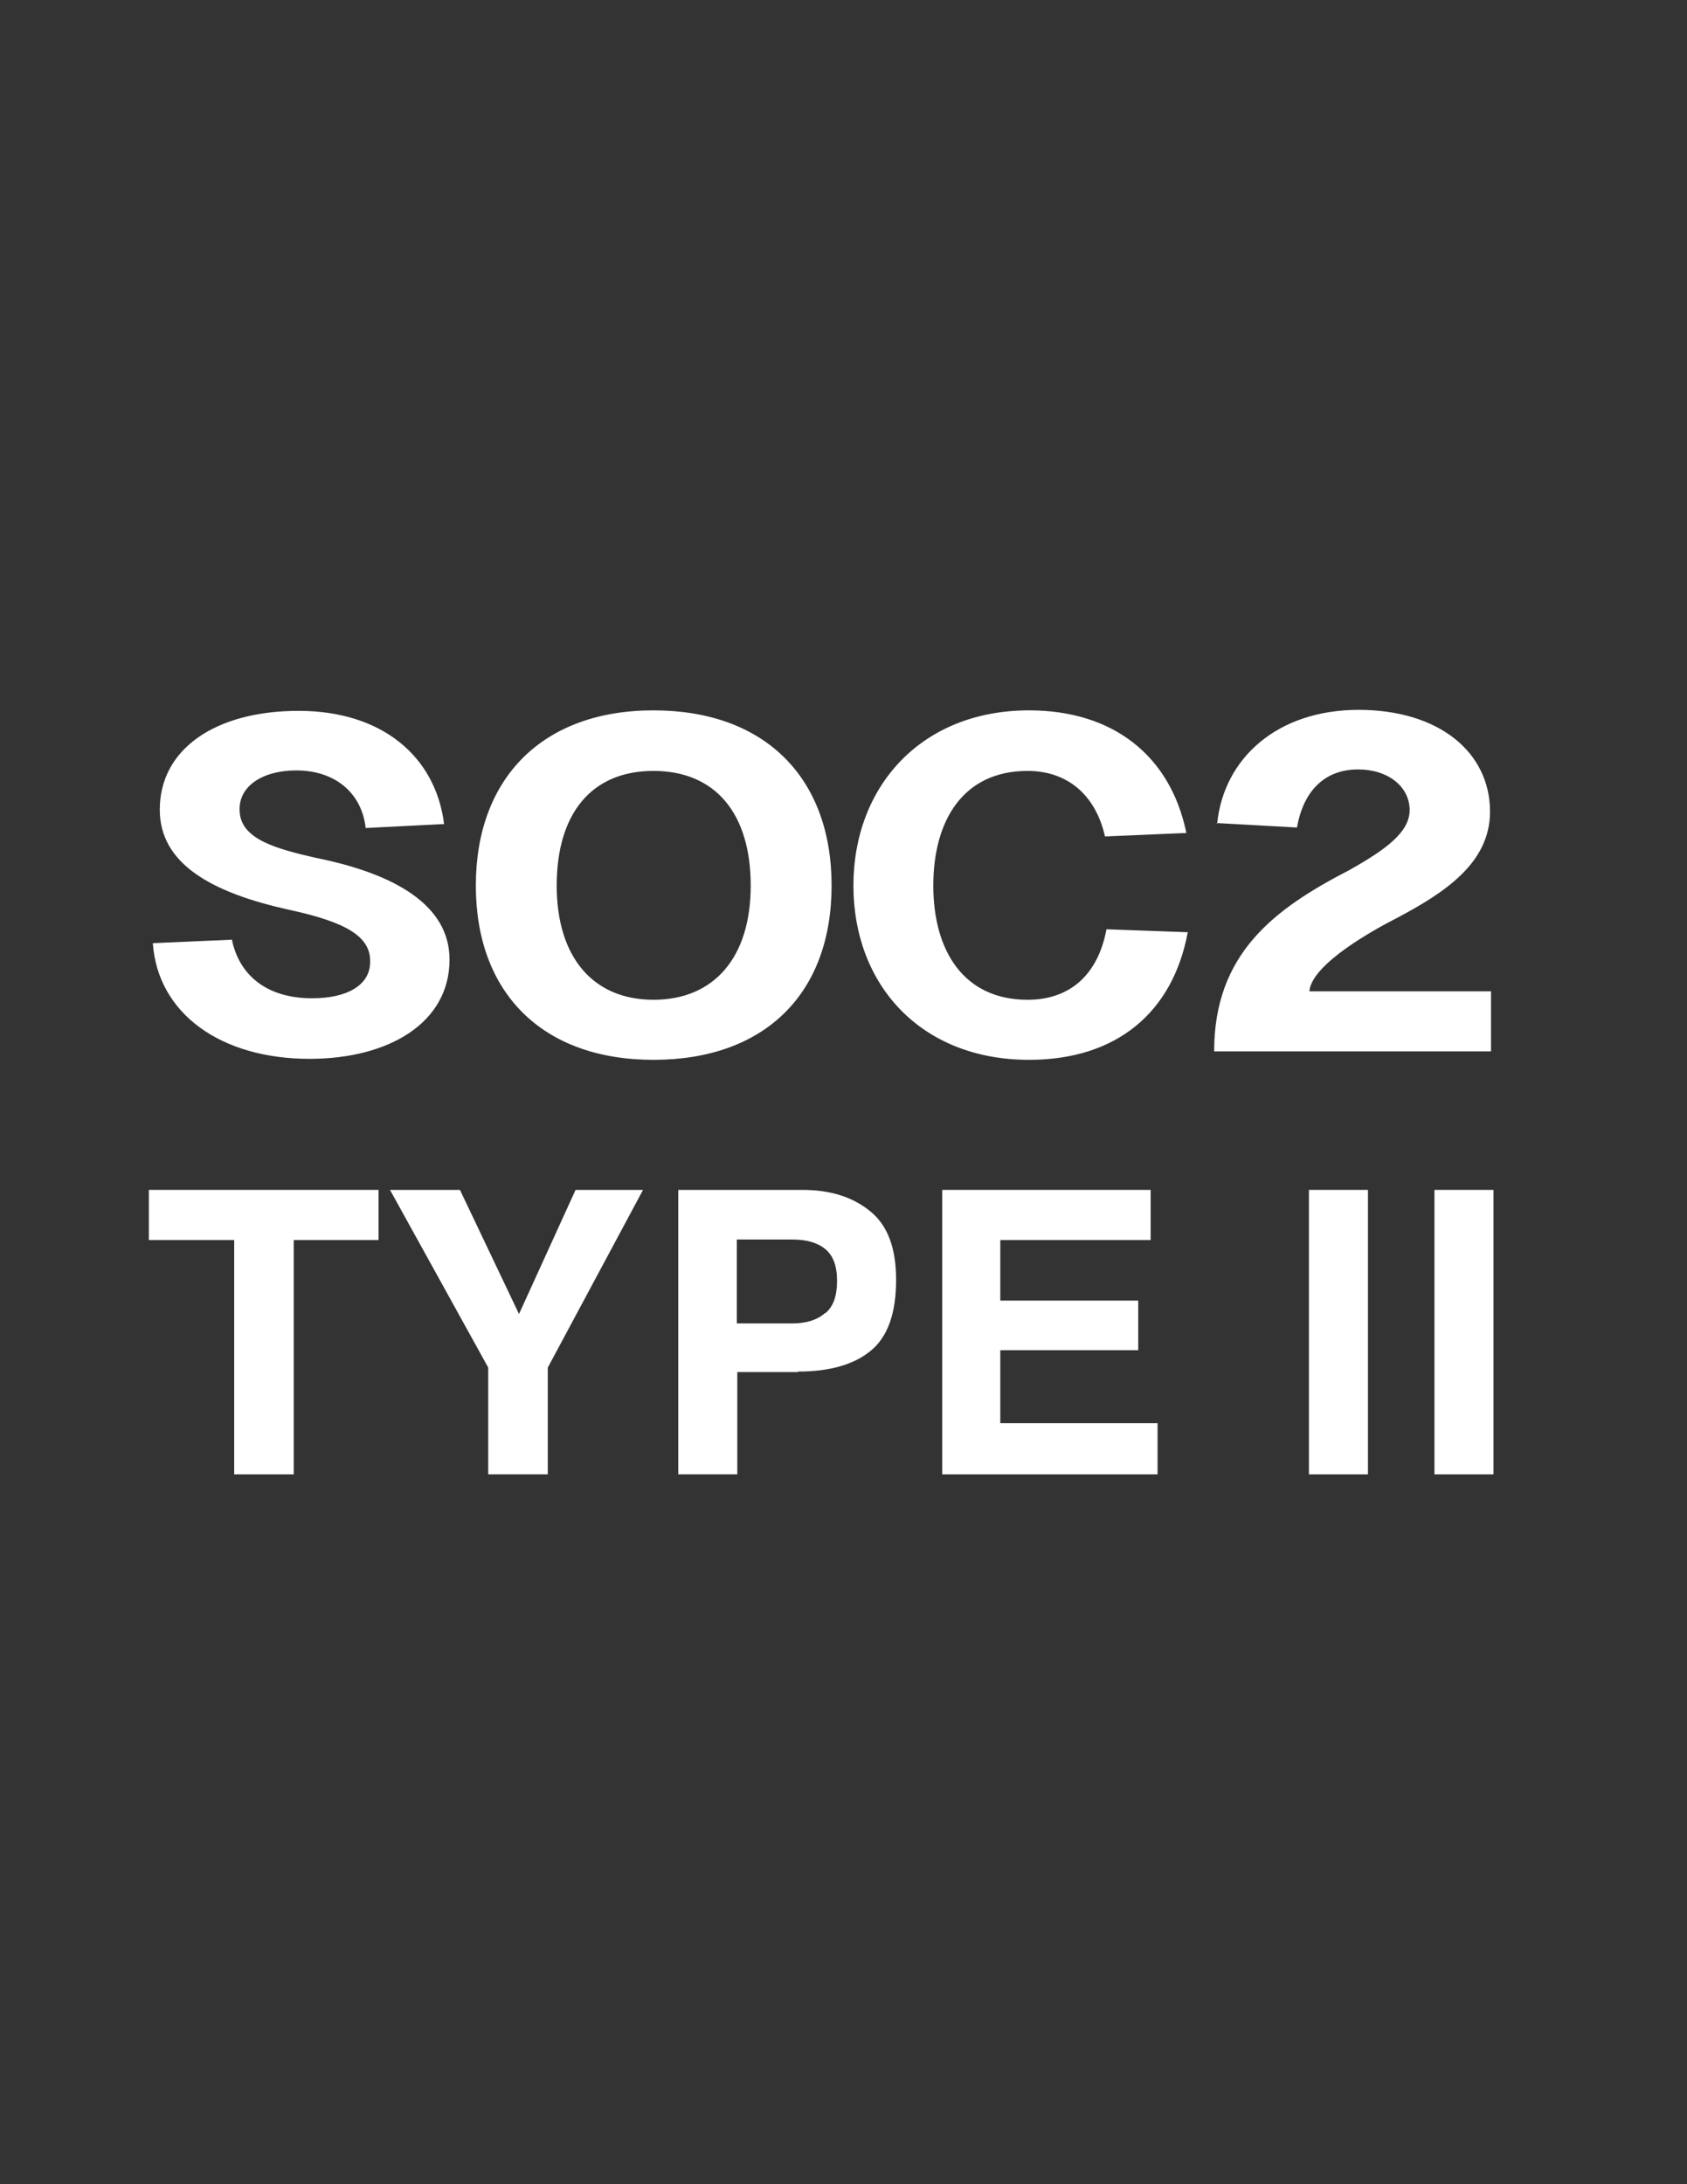
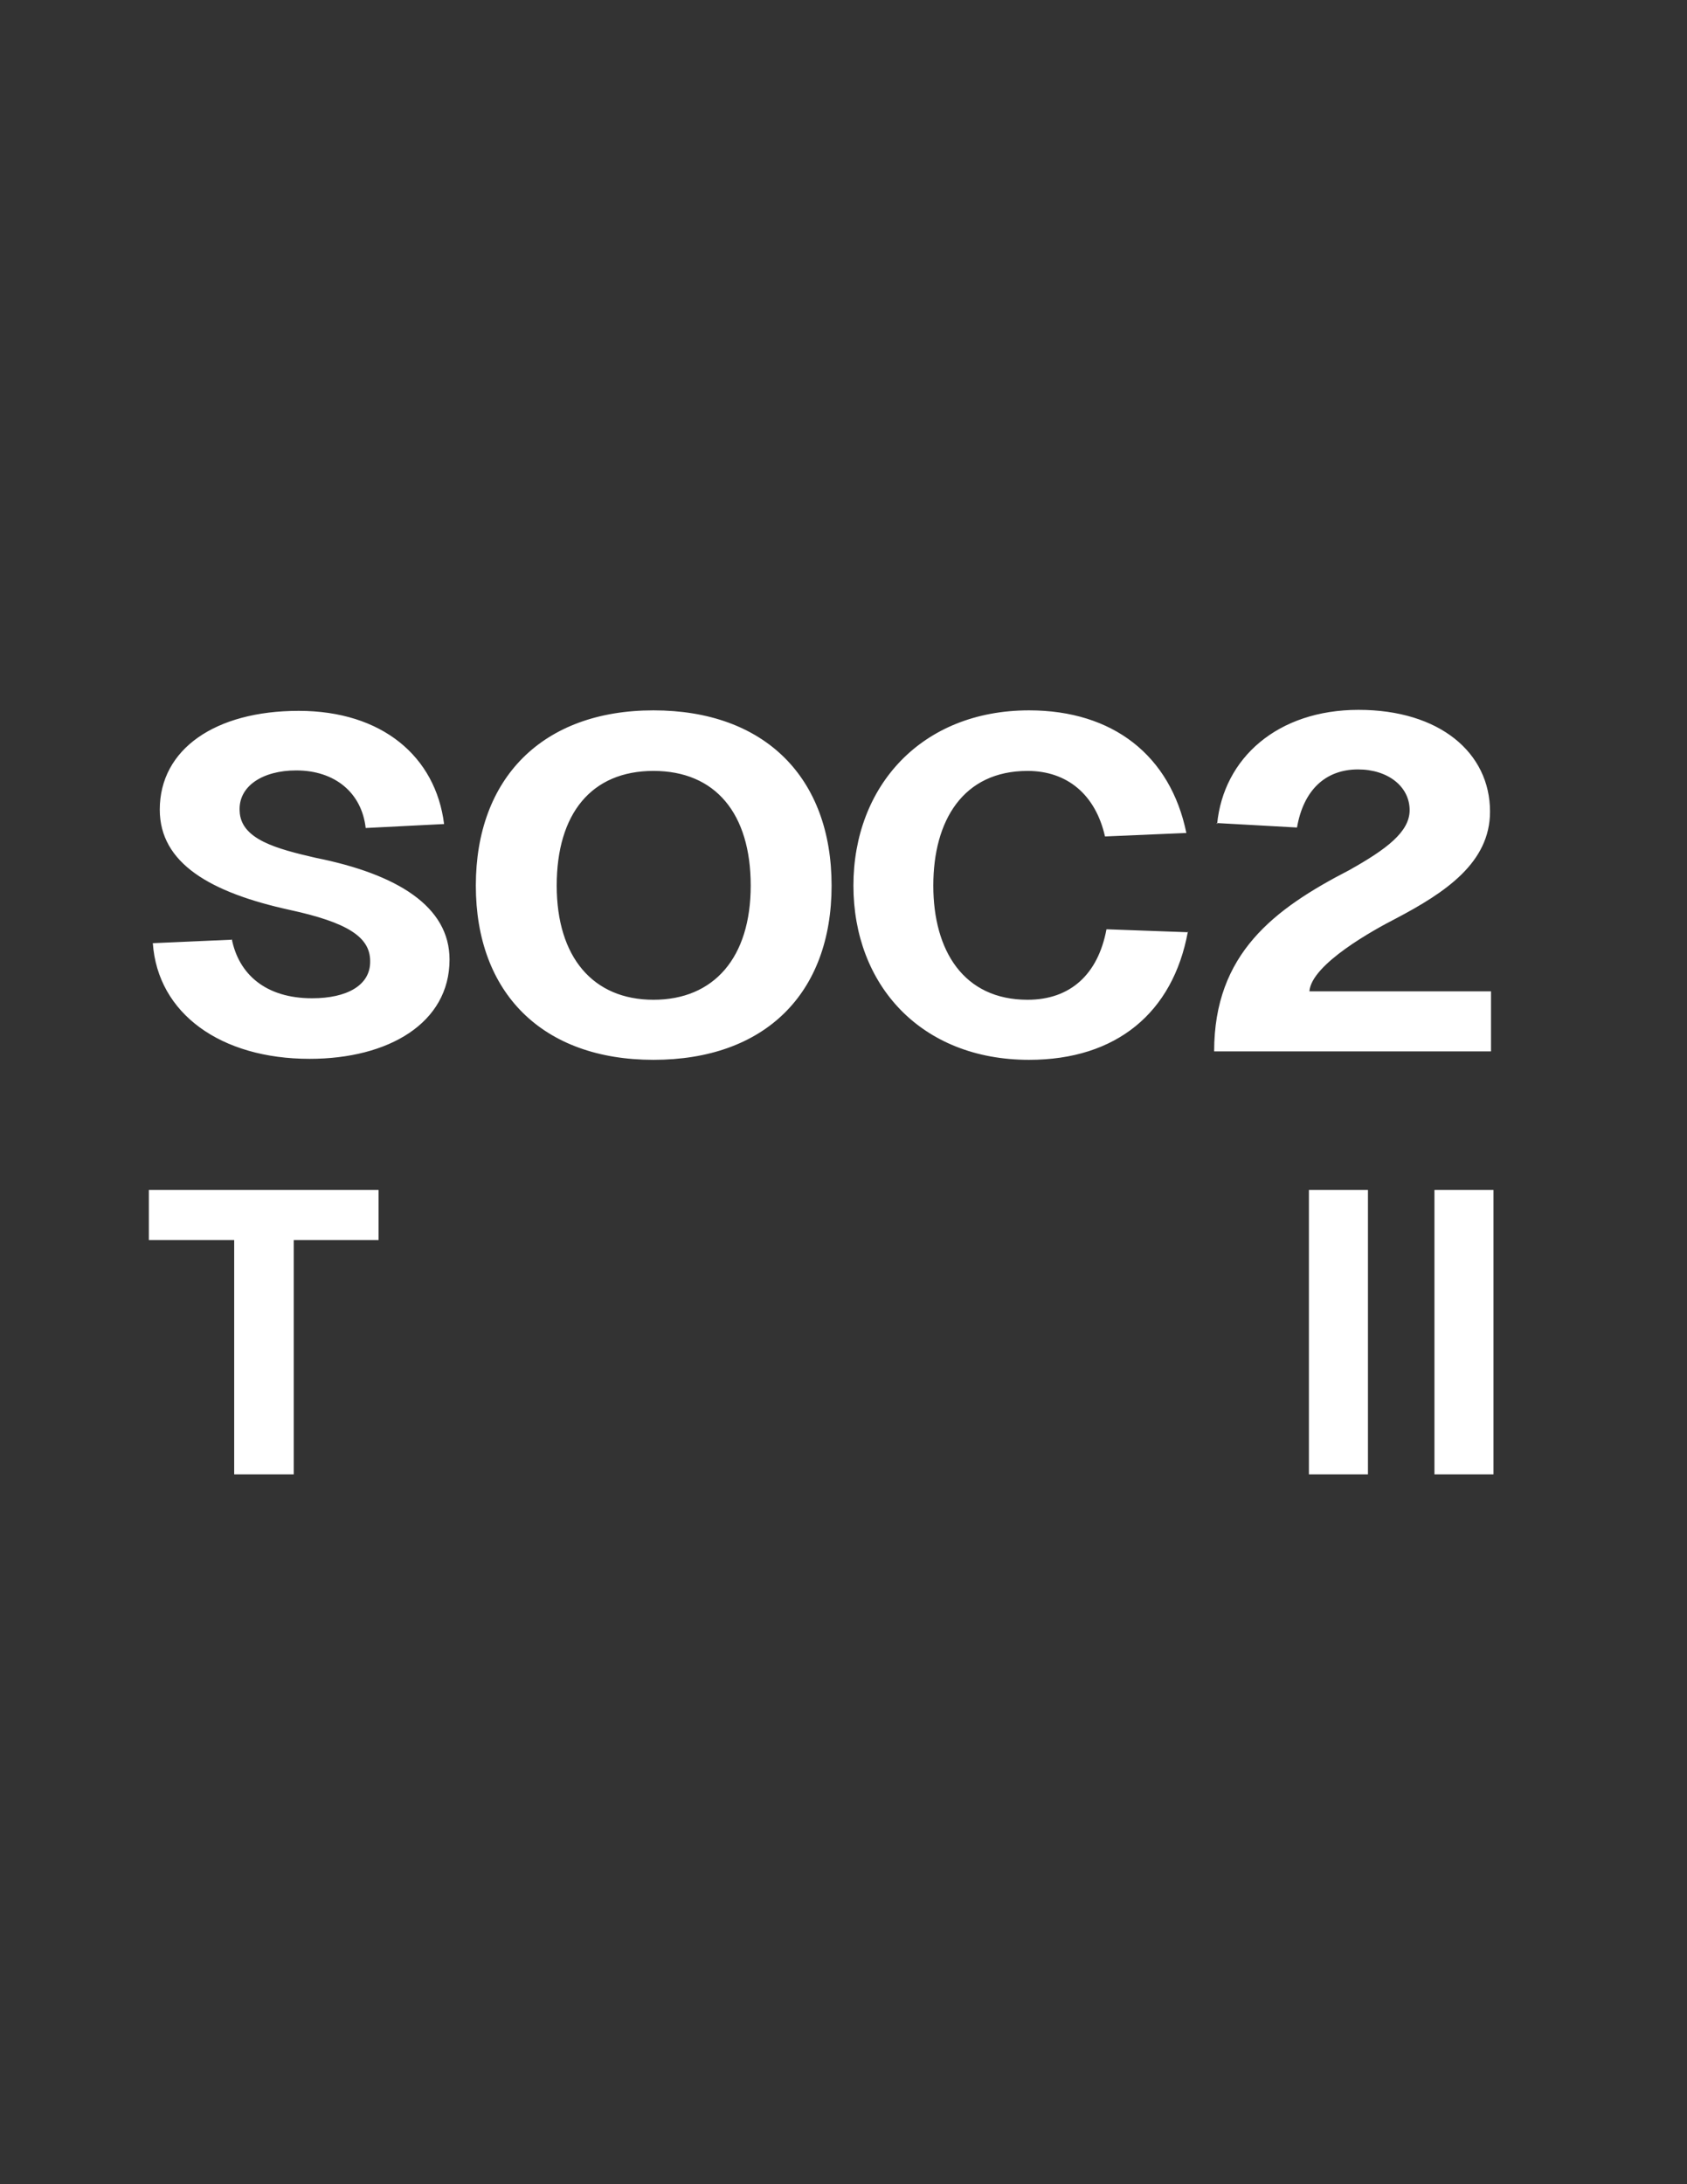
<svg xmlns="http://www.w3.org/2000/svg" width="34" height="44" viewBox="0 0 34 44" fill="none">
  <rect x="0" y="0" width="34" height="44" fill="#333333" stroke="none" />
  <path d="M4.67 18.91C4.81 19.63 5.36 20.11 6.29 20.11C6.99 20.11 7.47 19.85 7.46 19.36C7.46 18.87 6.99 18.58 5.84 18.33C4.24 17.98 3.22 17.39 3.22 16.31C3.22 15.09 4.34 14.32 6.02 14.32C7.7 14.32 8.78 15.24 8.95 16.6L7.37 16.68C7.29 15.97 6.75 15.52 5.97 15.52C5.29 15.52 4.8 15.84 4.83 16.34C4.85 16.91 5.58 17.1 6.36 17.28C8.01 17.61 9.06 18.26 9.06 19.33C9.06 20.61 7.83 21.33 6.24 21.33C4.45 21.33 3.18 20.42 3.08 19L4.67 18.93V18.91ZM13.17 21.35C10.93 21.35 9.59 20 9.59 17.84C9.59 15.68 10.93 14.31 13.17 14.31C15.41 14.31 16.76 15.66 16.76 17.84C16.76 20.02 15.41 21.35 13.17 21.35ZM11.22 17.84C11.22 19.28 11.95 20.14 13.17 20.14C14.39 20.14 15.13 19.29 15.13 17.84C15.13 16.39 14.42 15.53 13.17 15.53C11.92 15.53 11.22 16.39 11.22 17.84ZM23.94 18.77C23.64 20.4 22.5 21.35 20.74 21.35C18.56 21.35 17.2 19.84 17.2 17.84C17.2 15.84 18.57 14.31 20.74 14.31C22.43 14.31 23.59 15.22 23.91 16.78L22.27 16.85C22.08 16.01 21.51 15.53 20.71 15.53C19.41 15.53 18.81 16.53 18.81 17.84C18.81 19.15 19.42 20.14 20.71 20.14C21.57 20.14 22.13 19.63 22.3 18.72L23.95 18.78L23.94 18.77ZM24.53 16.6C24.66 15.27 25.75 14.3 27.38 14.3C29.01 14.3 30.03 15.16 30.03 16.35C30.03 17.38 29.13 17.98 28.12 18.51C27.71 18.72 26.43 19.42 26.39 19.97H30.05V21.18H24.47C24.47 19.21 25.68 18.31 27.19 17.53C27.94 17.11 28.41 16.76 28.41 16.32C28.41 15.85 27.98 15.5 27.37 15.5C26.71 15.5 26.27 15.92 26.14 16.67L24.52 16.58L24.53 16.6Z" fill="white" />
  <path d="M7.63 23.97V24.98H5.92V29.7H4.72V24.98H3V23.97H7.64H7.63Z" fill="white" />
-   <path d="M12.96 23.97L11.04 27.55V29.7H9.84V27.55L7.86 23.97H9.27L10.46 26.47L11.6 23.97H12.96Z" fill="white" />
-   <path d="M16.08 27.64H14.86V29.7H13.67V23.97H16.17C16.75 23.97 17.2 24.12 17.55 24.41C17.9 24.7 18.06 25.16 18.06 25.78C18.06 26.46 17.89 26.93 17.55 27.21C17.21 27.49 16.72 27.63 16.08 27.63V27.64ZM16.64 26.45C16.8 26.31 16.87 26.1 16.87 25.8C16.87 25.5 16.79 25.29 16.63 25.16C16.47 25.03 16.25 24.97 15.97 24.97H14.85V26.66H15.97C16.25 26.66 16.47 26.59 16.63 26.45H16.64Z" fill="white" />
-   <path d="M22.94 27.2H20.16V28.67H23.33V29.7H18.99V23.97H23.19V24.98H20.16V26.2H22.94V27.2Z" fill="white" />
  <path d="M26.38 23.97H27.57V29.7H26.38V23.97Z" fill="white" />
  <path d="M28.91 23.97H30.1V29.7H28.91V23.97Z" fill="white" />
</svg>